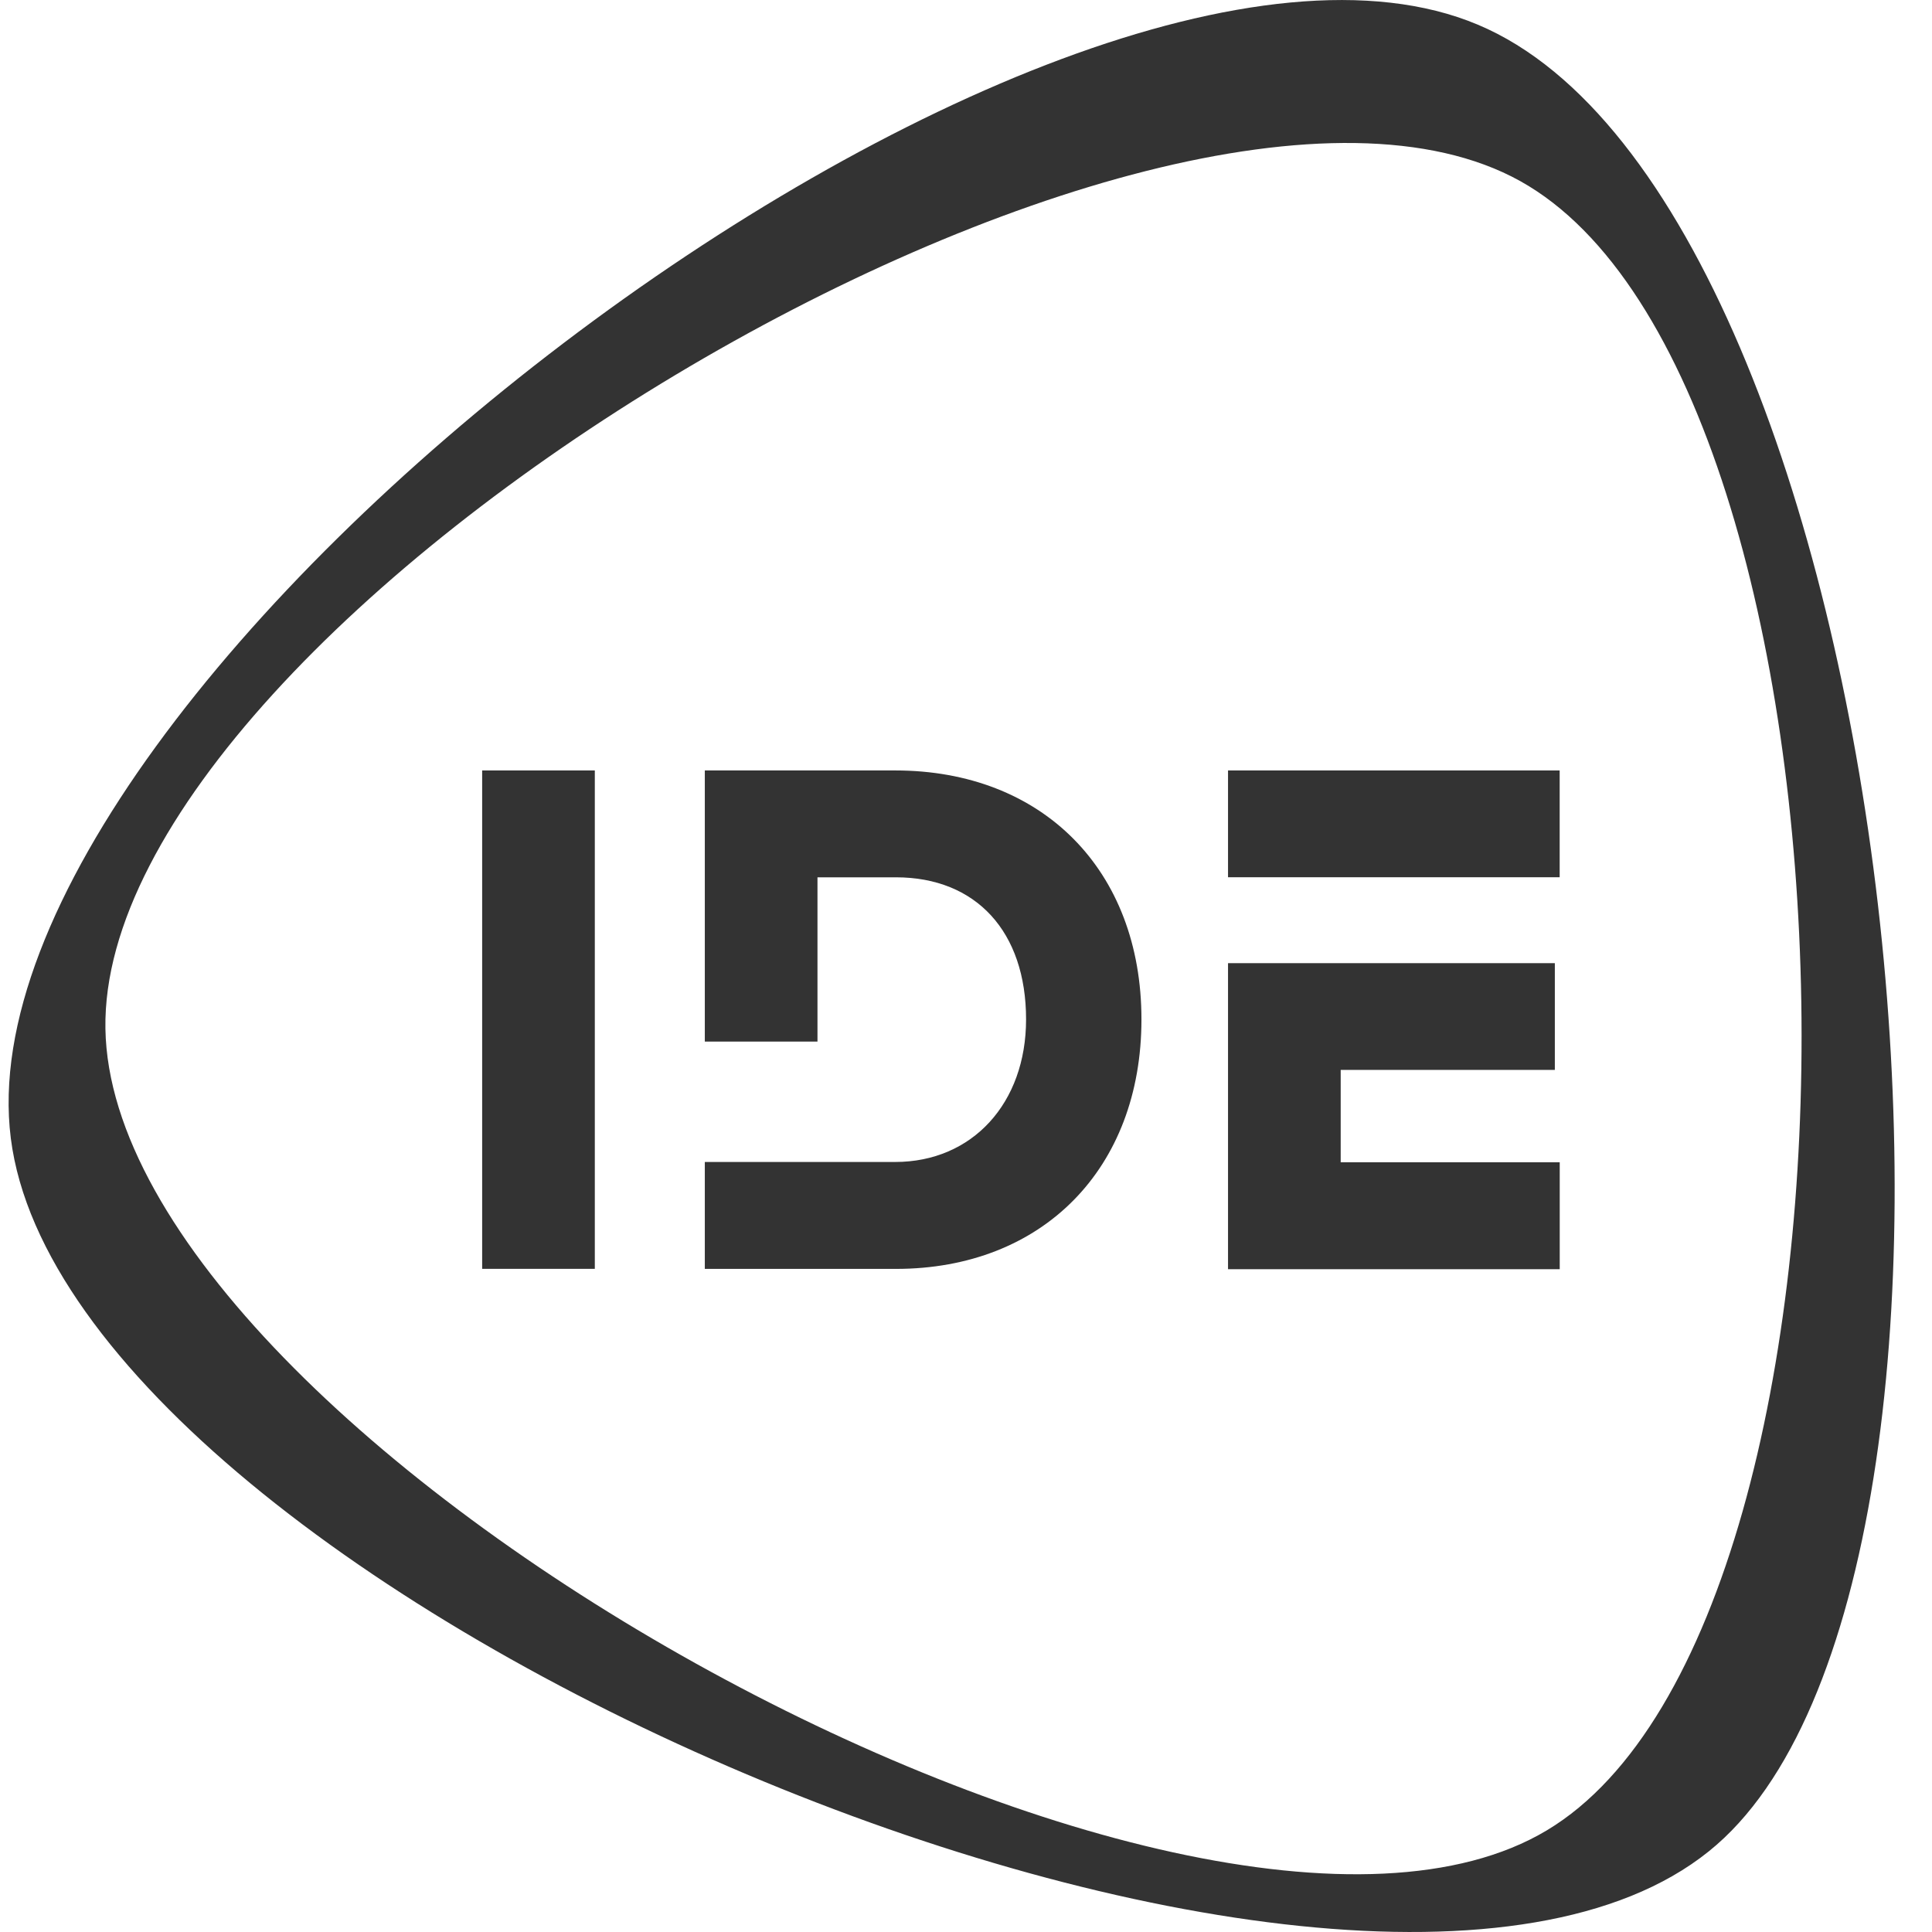
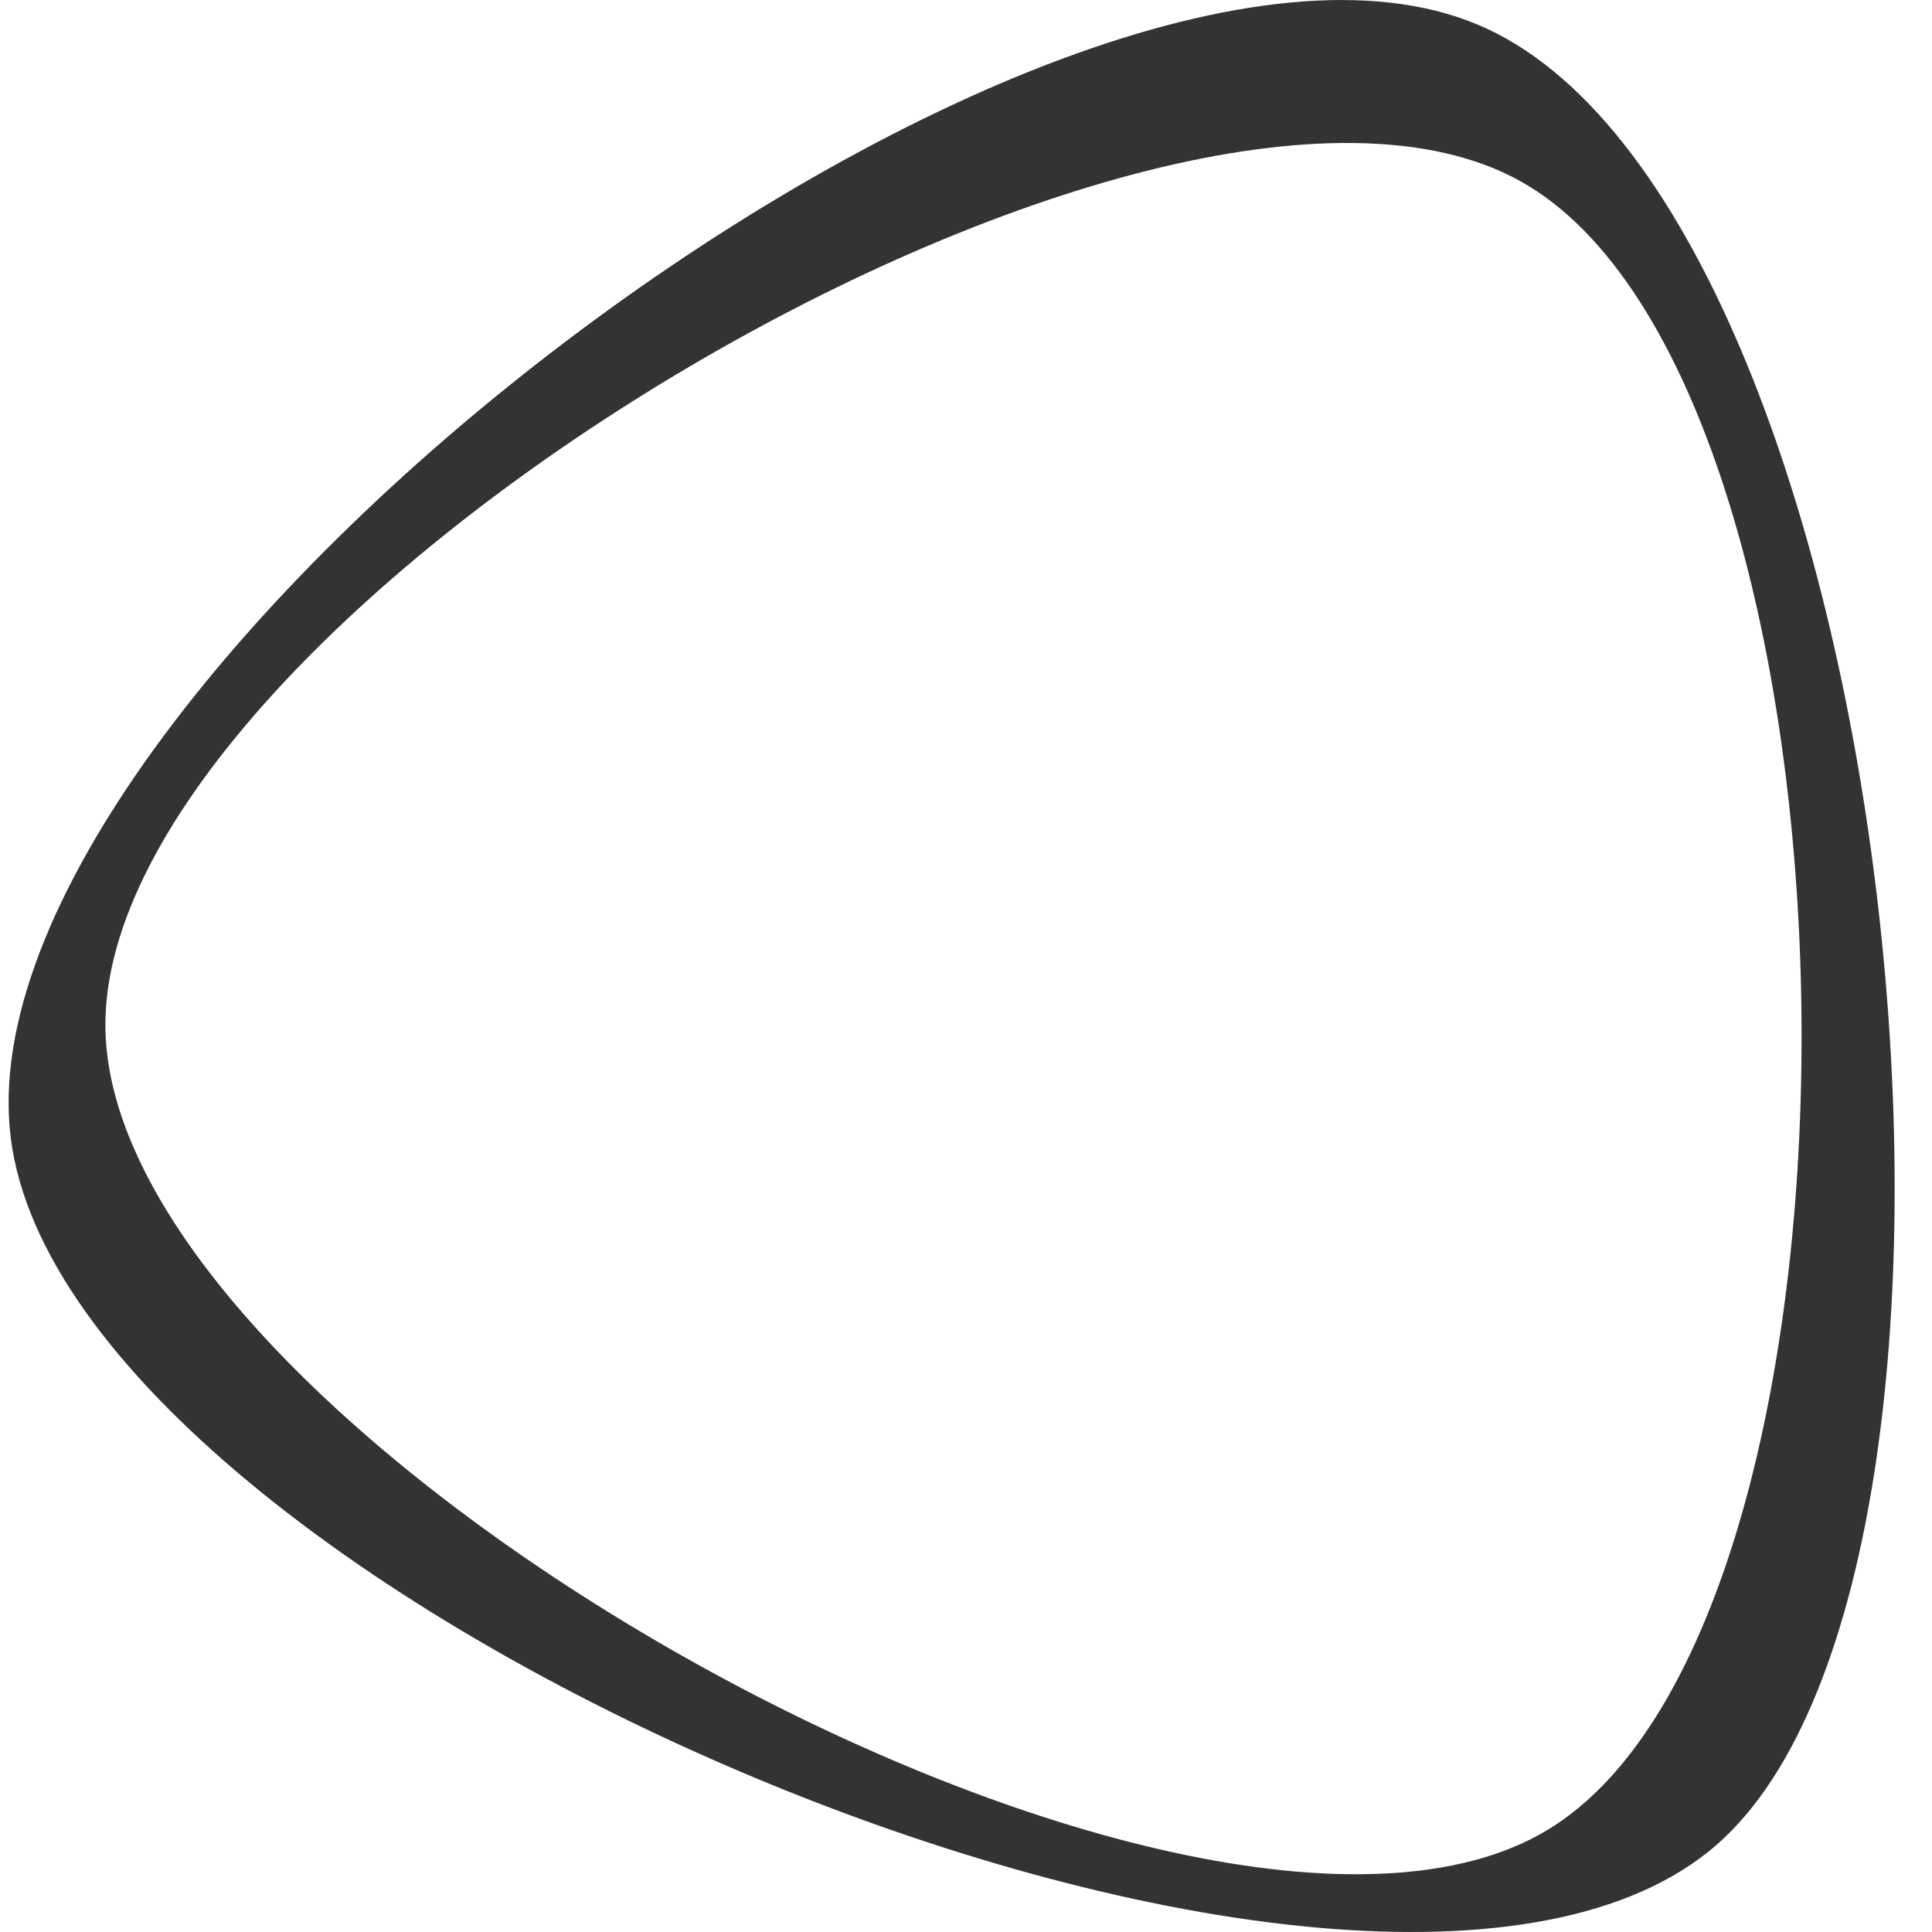
<svg xmlns="http://www.w3.org/2000/svg" width="32" height="32" viewBox="0 0 32 32" fill="none">
  <path d="M24.476 0.408C17.445 -2.548 -0.778 11.287 0.179 18.853C1.135 26.419 22.355 35.446 28.302 30.665C33.844 26.225 31.507 3.358 24.476 0.408ZM25.621 30.316C19.762 33.825 1.856 23.867 1.746 17.038C1.636 10.209 19.21 -0.32 25.179 2.999C31.148 6.318 31.479 26.805 25.621 30.316Z" fill="black" fill-opacity="0.8" />
-   <path d="M9.852 12.761H7.986V21.016H9.852V12.761Z" fill="black" fill-opacity="0.8" />
-   <path d="M14.827 12.761H11.674V17.252H13.54V14.531H14.838C16.168 14.531 16.995 15.432 16.995 16.884C16.995 18.273 16.104 19.246 14.827 19.246H11.674V21.017H14.838C17.27 21.017 18.906 19.355 18.906 16.884C18.906 14.412 17.267 12.761 14.827 12.761Z" fill="black" fill-opacity="0.8" />
-   <path d="M25.753 17.721V15.953H20.34V21.022H25.834V19.251H22.206V17.721H25.753Z" fill="black" fill-opacity="0.8" />
-   <path d="M25.833 12.761H20.34V14.53H25.833V12.761Z" fill="black" fill-opacity="0.8" />
</svg>